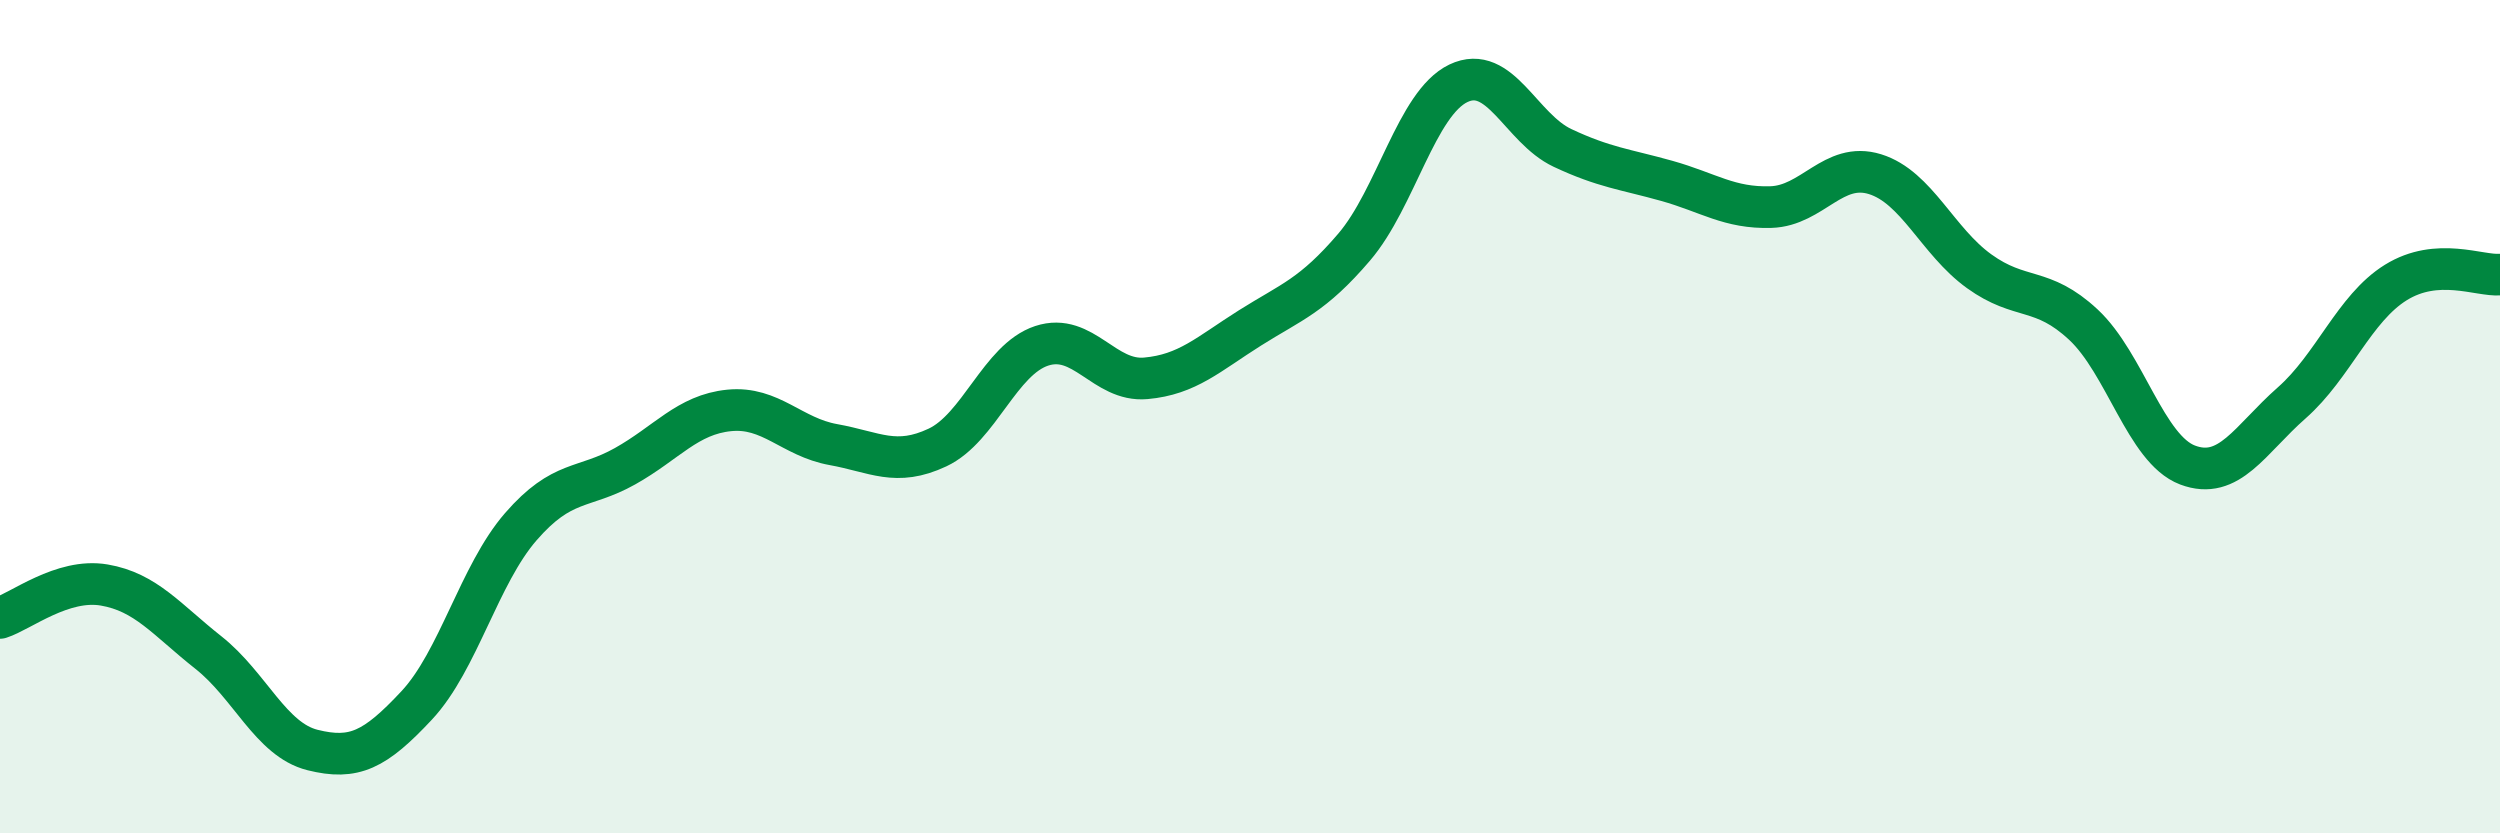
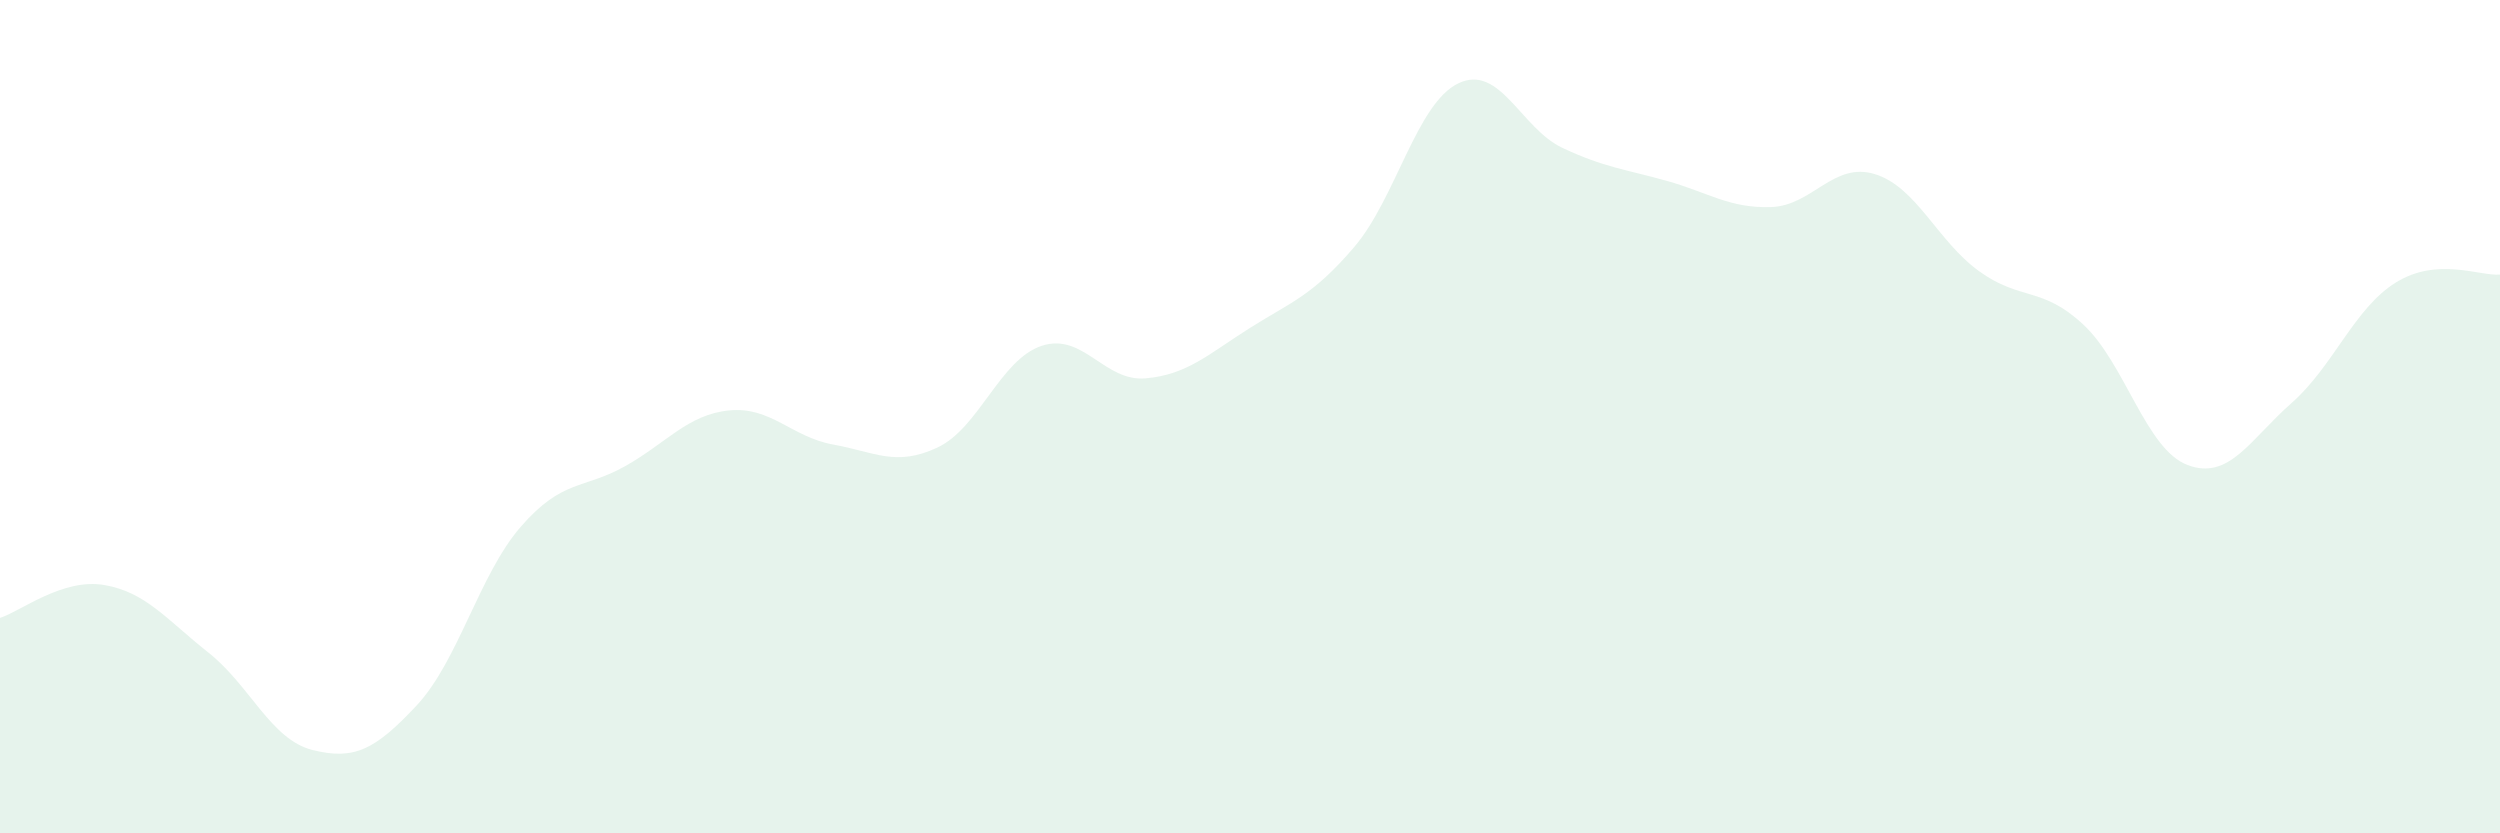
<svg xmlns="http://www.w3.org/2000/svg" width="60" height="20" viewBox="0 0 60 20">
  <path d="M 0,14.83 C 0.5,14.67 1.5,13.87 2.5,14.04 C 3.5,14.21 4,14.87 5,15.66 C 6,16.45 6.5,17.75 7.5,18 C 8.5,18.25 9,18 10,16.93 C 11,15.86 11.5,13.79 12.5,12.64 C 13.5,11.49 14,11.75 15,11.19 C 16,10.63 16.5,9.95 17.5,9.85 C 18.5,9.75 19,10.49 20,10.67 C 21,10.85 21.5,11.21 22.5,10.74 C 23.5,10.27 24,8.63 25,8.3 C 26,7.97 26.5,9.17 27.5,9.08 C 28.5,8.99 29,8.5 30,7.87 C 31,7.24 31.5,7.1 32.5,5.93 C 33.5,4.76 34,2.48 35,2 C 36,1.52 36.5,3.08 37.5,3.55 C 38.5,4.02 39,4.06 40,4.34 C 41,4.62 41.5,5 42.5,4.97 C 43.5,4.94 44,3.87 45,4.18 C 46,4.49 46.5,5.79 47.5,6.51 C 48.5,7.23 49,6.86 50,7.79 C 51,8.72 51.5,10.78 52.5,11.16 C 53.5,11.54 54,10.55 55,9.67 C 56,8.79 56.5,7.4 57.5,6.78 C 58.5,6.16 59.5,6.63 60,6.59L60 20L0 20Z" fill="#008740" opacity="0.1" stroke-linecap="round" stroke-linejoin="round" />
-   <path d="M 0,14.83 C 0.5,14.67 1.5,13.87 2.5,14.04 C 3.5,14.21 4,14.87 5,15.66 C 6,16.45 6.5,17.75 7.5,18 C 8.5,18.25 9,18 10,16.93 C 11,15.86 11.5,13.79 12.5,12.64 C 13.5,11.49 14,11.75 15,11.19 C 16,10.63 16.5,9.95 17.5,9.85 C 18.5,9.75 19,10.49 20,10.67 C 21,10.85 21.5,11.21 22.5,10.74 C 23.5,10.27 24,8.63 25,8.3 C 26,7.97 26.5,9.17 27.5,9.08 C 28.5,8.99 29,8.5 30,7.87 C 31,7.24 31.5,7.1 32.5,5.93 C 33.5,4.76 34,2.48 35,2 C 36,1.52 36.5,3.08 37.5,3.55 C 38.5,4.02 39,4.06 40,4.34 C 41,4.62 41.5,5 42.5,4.97 C 43.5,4.94 44,3.87 45,4.18 C 46,4.49 46.5,5.79 47.5,6.51 C 48.5,7.23 49,6.86 50,7.79 C 51,8.72 51.5,10.78 52.5,11.16 C 53.5,11.54 54,10.55 55,9.67 C 56,8.79 56.5,7.4 57.5,6.78 C 58.5,6.16 59.5,6.63 60,6.59" stroke="#008740" stroke-width="1" fill="none" stroke-linecap="round" stroke-linejoin="round" />
</svg>